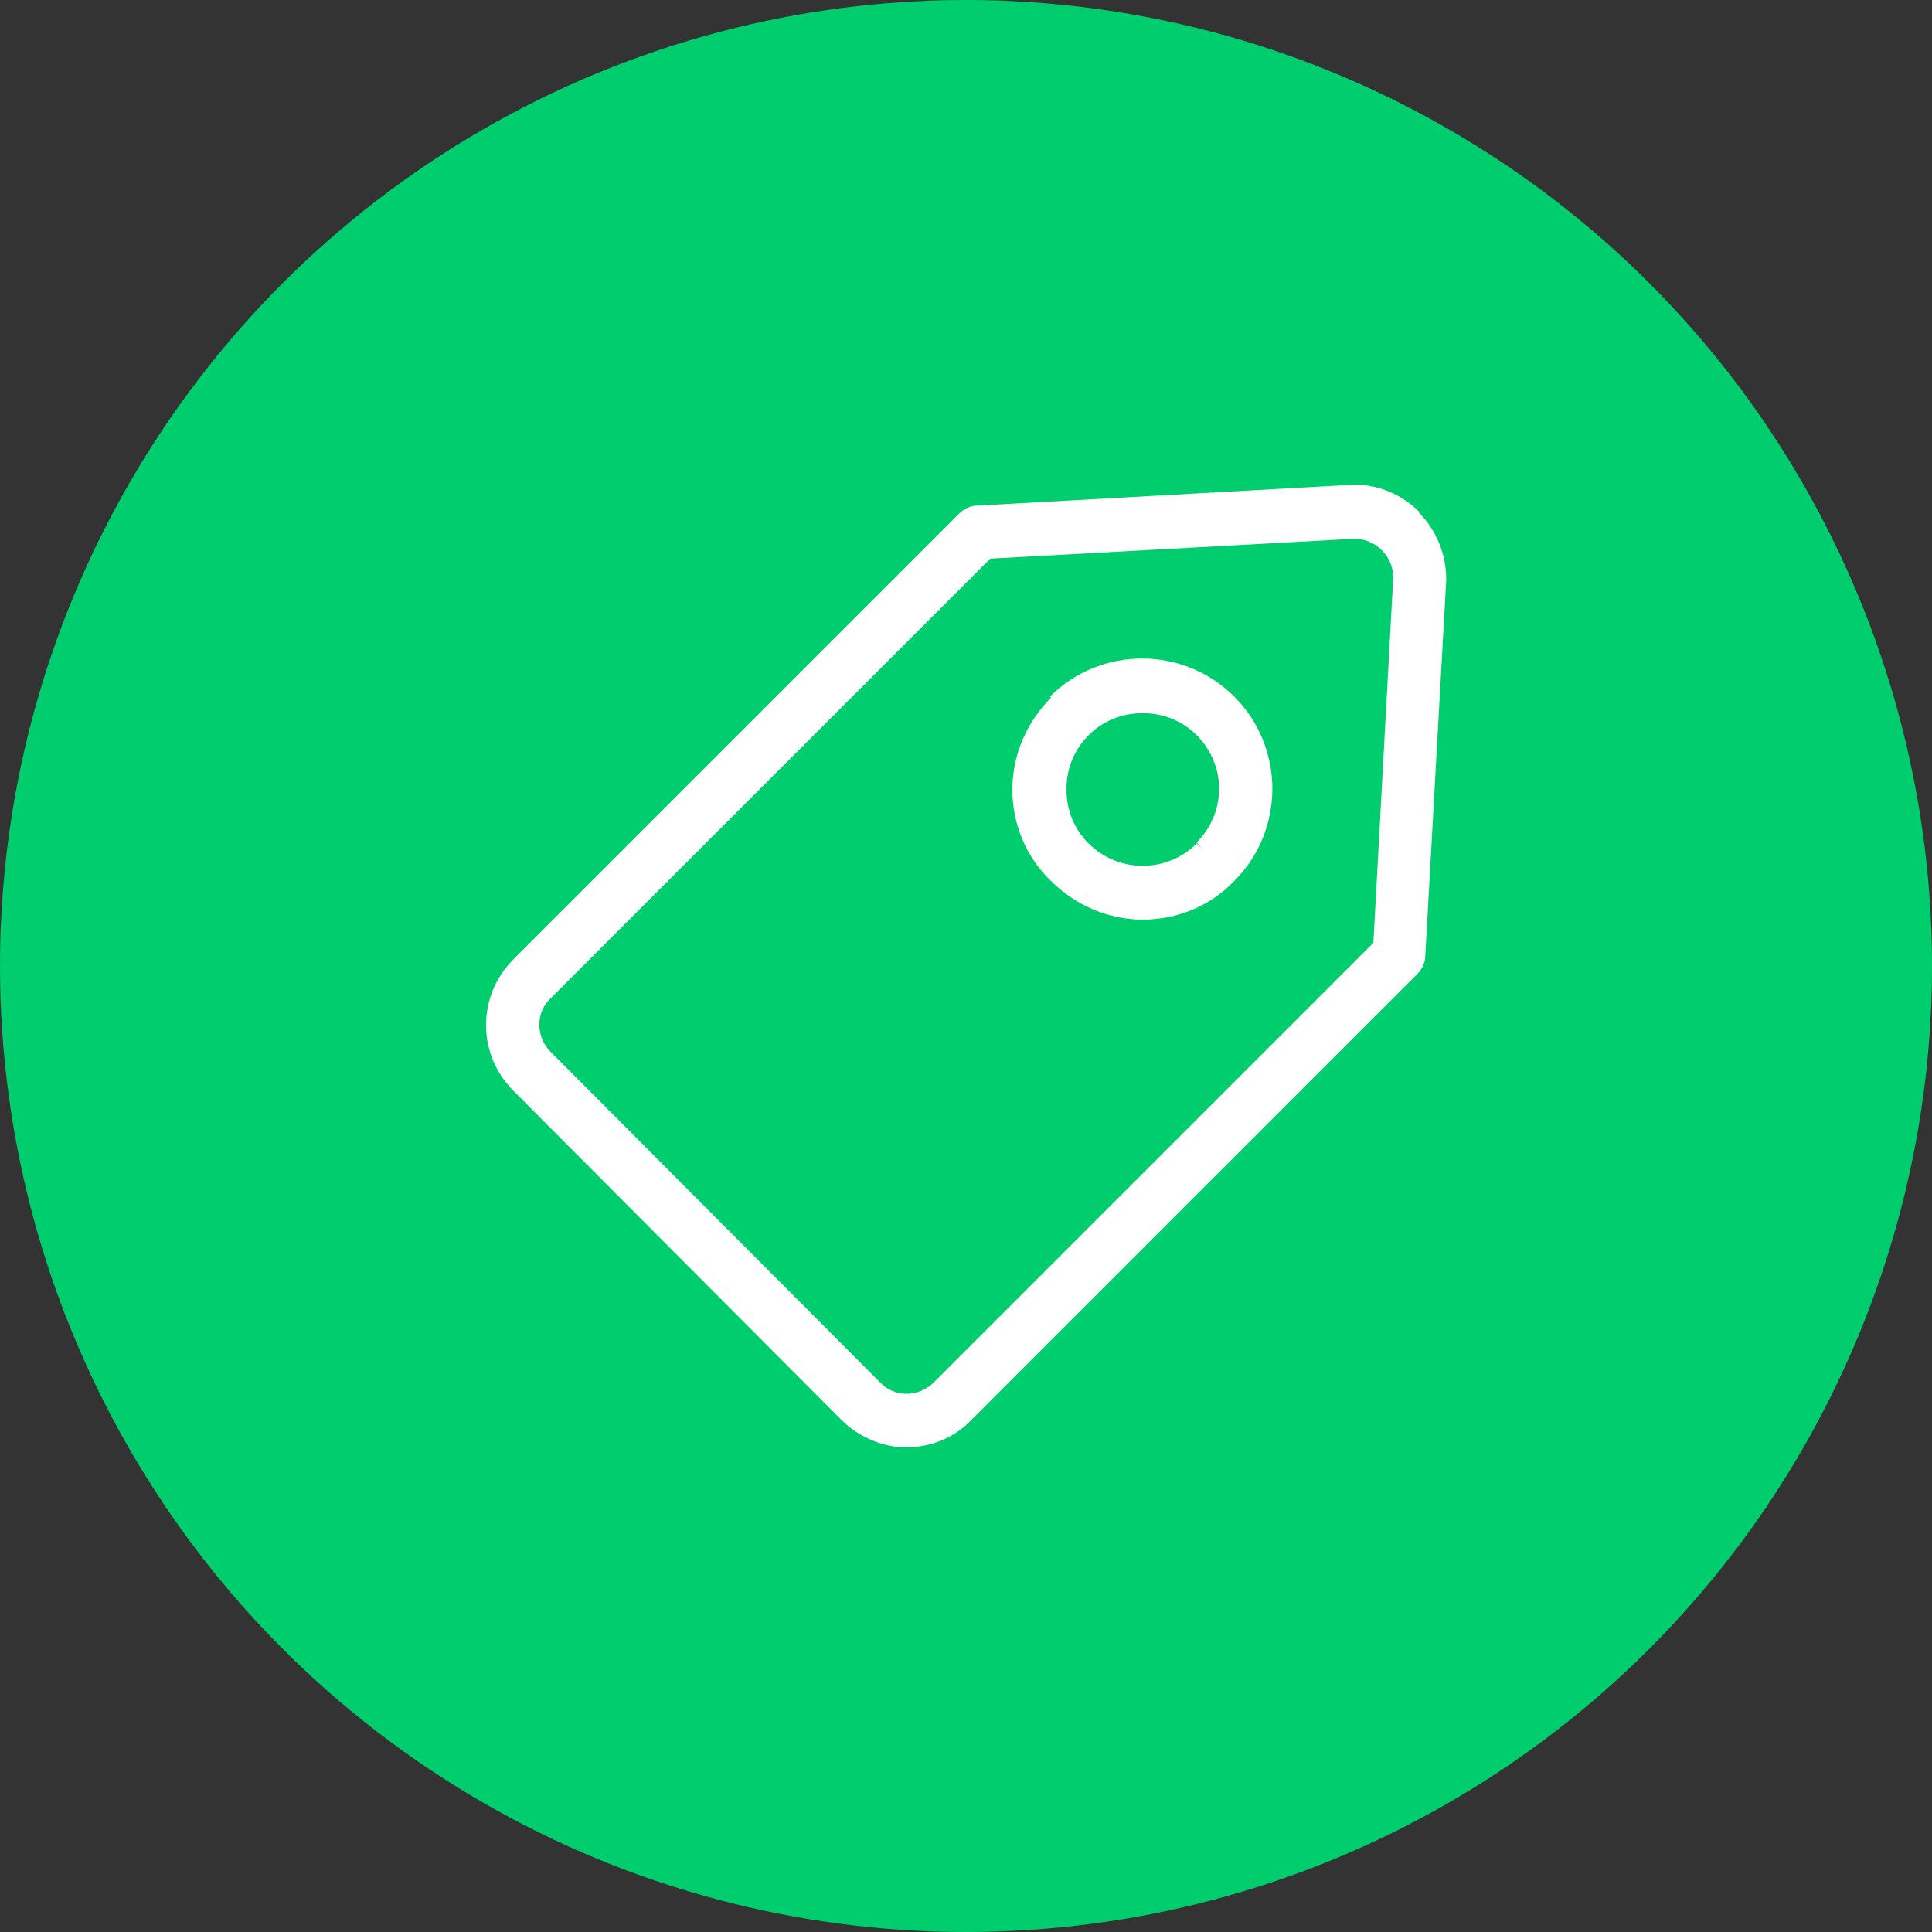
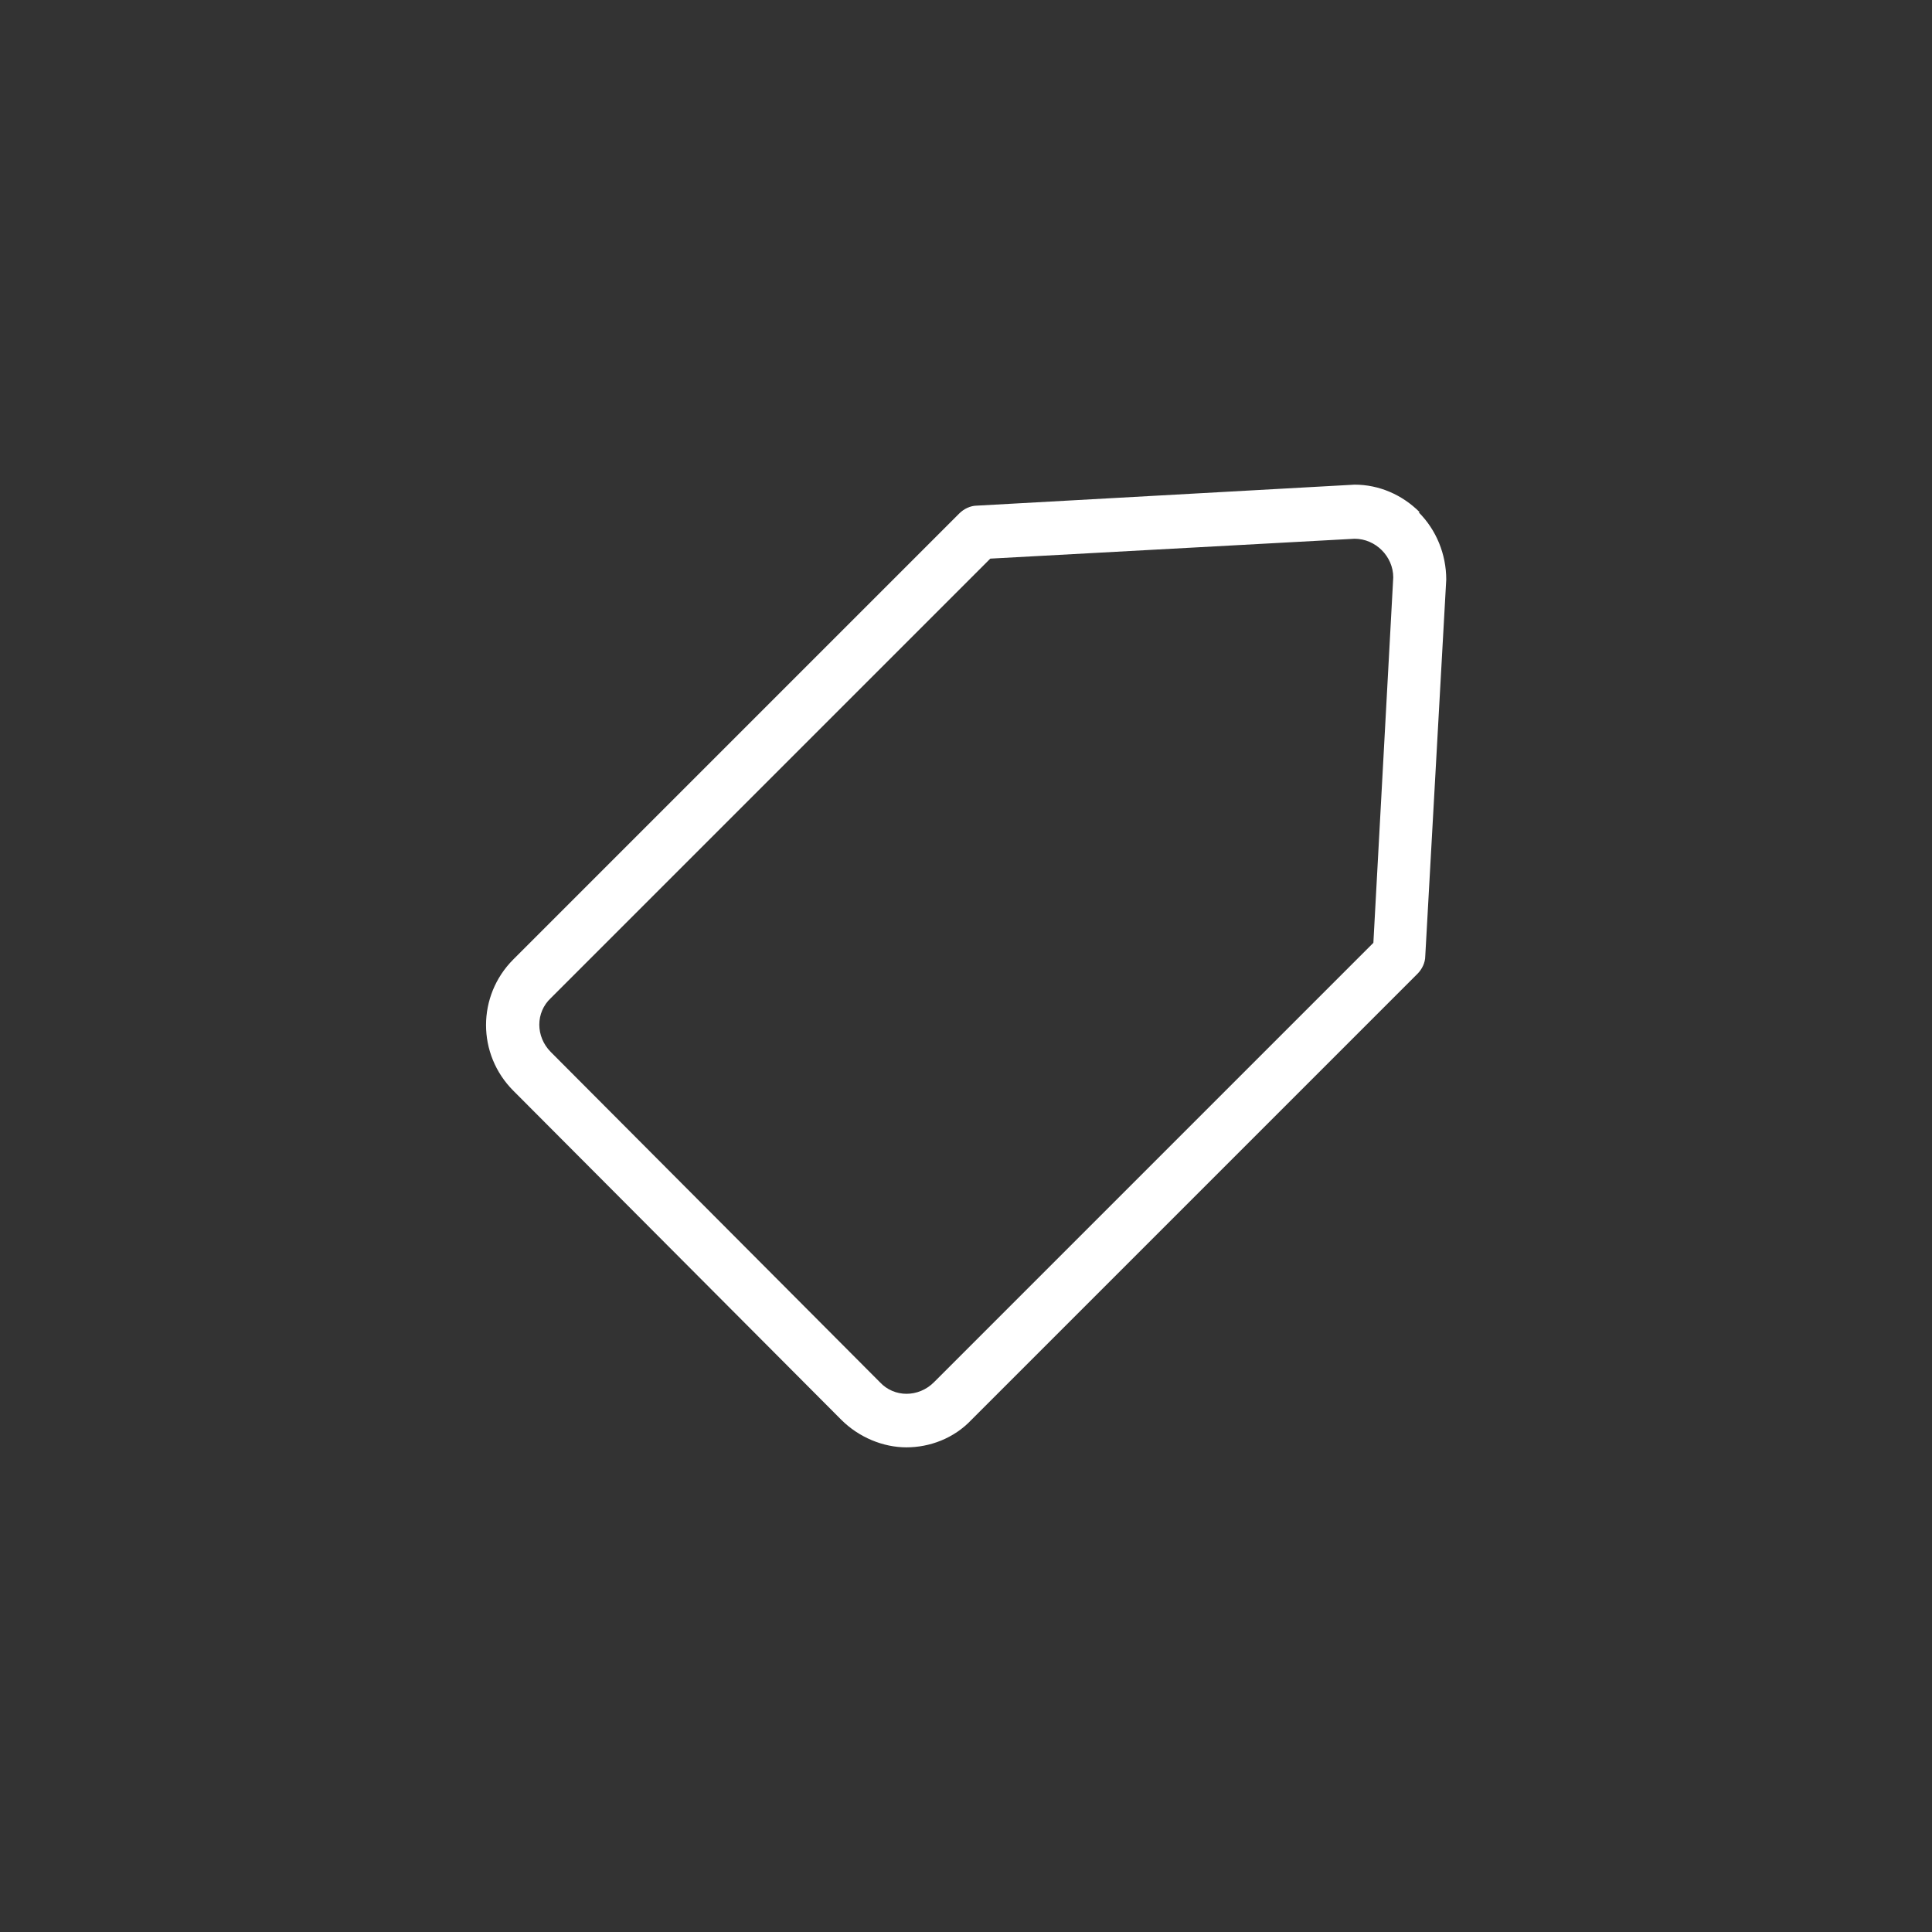
<svg xmlns="http://www.w3.org/2000/svg" id="Outlined" version="1.1" viewBox="0 0 175 175">
  <rect x="0" y="0" width="175" height="175" fill="#333333" stroke="none" />
  <defs>
    <style>
      .st0 {
        fill: #ffffff;
      }

      .st1 {
        fill: #00CD6D;
      }
    </style>
  </defs>
-   <circle id="Ellipse_12" class="st1" cx="87.5" cy="87.5" r="87.5" />
  <g>
    <path class="st0" d="M128.6,46.4h0c-1.6-1.6-3.7-2.5-5.9-2.5h0l-34.2,1.9c-.6,0-1.2.3-1.6.7l-40.4,40.4c-3.3,3.3-3.3,8.6,0,11.9l29.7,29.8c1.6,1.6,3.8,2.5,5.9,2.5s4.3-.8,5.9-2.5l40.4-40.4c.4-.4.7-1,.7-1.6l1.9-34.1h0c0-2.3-.9-4.5-2.5-6.1h.1ZM79.6,125.1l-29.7-29.8c-1.4-1.4-1.4-3.6,0-4.9l39.8-39.8,33-1.8c1.9,0,3.5,1.6,3.5,3.5l-1.8,33.1-39.8,39.8c-1.4,1.4-3.6,1.4-4.9,0h0Z" />
-     <path class="st0" d="M95.2,63.2h0c-2.2,2.2-3.5,5.2-3.5,8.3s1.2,6.1,3.5,8.3c2.2,2.2,5.2,3.5,8.3,3.5s6.1-1.2,8.3-3.5c4.6-4.6,4.6-12.1,0-16.7-4.6-4.6-12.1-4.6-16.7,0h0ZM108.9,76.9l-.5-.5h0c-2.7,2.7-7.1,2.7-9.8,0-1.3-1.3-2-3-2-4.9s.7-3.6,2-4.9,3-2,4.9-2,3.6.7,4.9,2c2.7,2.7,2.7,7,0,9.7,0,0,.5.6.5.6Z" />
  </g>
</svg>